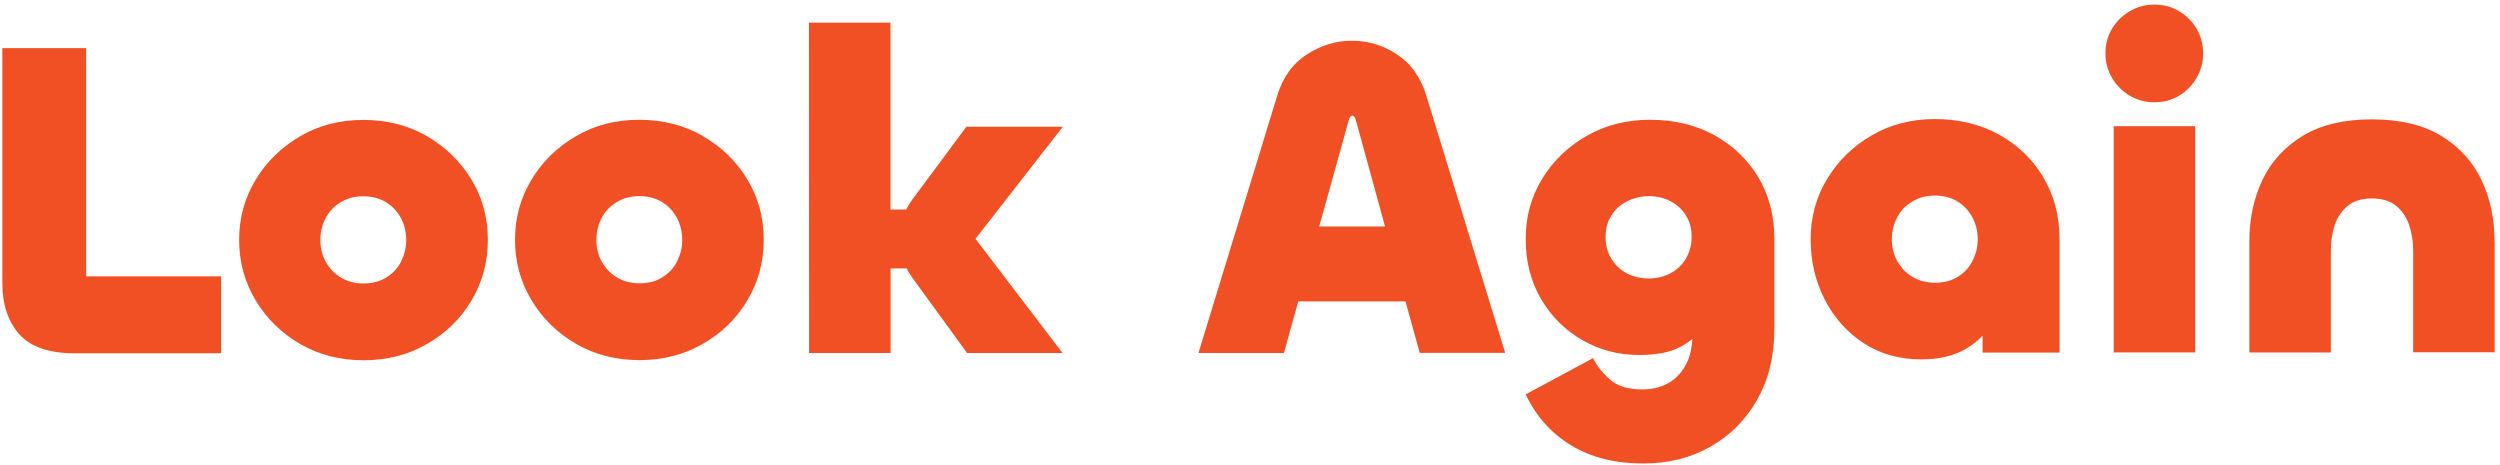
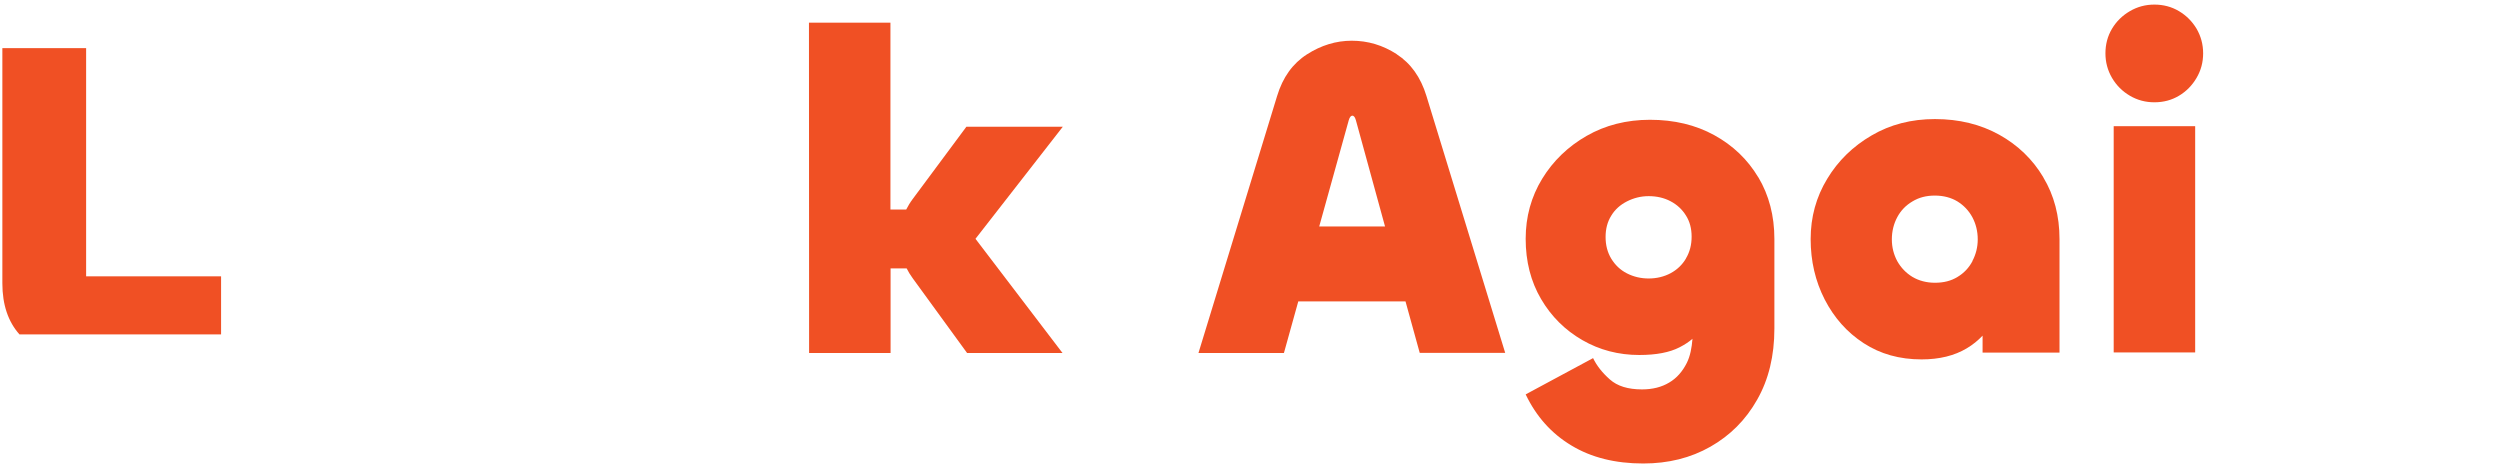
<svg xmlns="http://www.w3.org/2000/svg" width="376" height="70" viewBox="0 0 376 70" fill="none">
-   <path d="M12.953 41.585V7.236H0.355V42.611C0.355 45.841 1.232 48.386 2.922 50.289C4.633 52.193 7.392 53.134 11.263 53.134H33.25V41.563H12.953V41.585Z" fill="#F05024" />
-   <path d="M64.219 20.475C61.375 18.849 58.188 18.037 54.659 18.037C51.109 18.037 47.943 18.849 45.141 20.496C42.34 22.122 40.094 24.303 38.447 27.041C36.8 29.757 35.966 32.773 35.966 36.088C35.966 39.403 36.8 42.419 38.447 45.178C40.094 47.915 42.34 50.118 45.163 51.744C47.965 53.369 51.151 54.182 54.68 54.182C58.209 54.182 61.396 53.369 64.241 51.722C67.085 50.097 69.309 47.894 70.935 45.156C72.561 42.419 73.373 39.382 73.373 36.067C73.373 32.752 72.561 29.736 70.914 27.02C69.267 24.303 67.042 22.122 64.219 20.496V20.475ZM60.305 39.382C59.771 40.387 59.022 41.178 58.06 41.756C57.097 42.355 55.964 42.633 54.659 42.633C53.397 42.633 52.264 42.333 51.28 41.756C50.296 41.157 49.547 40.365 48.991 39.382C48.456 38.376 48.178 37.307 48.178 36.109C48.178 34.89 48.456 33.778 48.991 32.773C49.526 31.768 50.296 30.976 51.28 30.399C52.264 29.8 53.376 29.522 54.638 29.522C55.964 29.522 57.076 29.821 58.038 30.399C59.001 30.998 59.749 31.789 60.284 32.773C60.819 33.757 61.097 34.89 61.097 36.109C61.097 37.286 60.819 38.376 60.284 39.382H60.305Z" fill="#F05024" />
-   <path d="M105.711 20.453C102.867 18.828 99.68 18.015 96.151 18.015C92.601 18.015 89.435 18.828 86.634 20.475C83.832 22.1 81.586 24.282 79.939 27.02C78.292 29.736 77.458 32.752 77.458 36.067C77.458 39.382 78.292 42.397 79.939 45.156C81.586 47.894 83.832 50.097 86.655 51.722C89.457 53.348 92.644 54.161 96.173 54.161C99.701 54.161 102.888 53.348 105.733 51.701C108.577 50.075 110.802 47.873 112.427 45.135C114.053 42.397 114.865 39.36 114.865 36.045C114.865 32.73 114.053 29.714 112.406 26.998C110.78 24.282 108.535 22.1 105.711 20.475V20.453ZM101.819 39.36C101.284 40.365 100.536 41.157 99.573 41.734C98.611 42.333 97.477 42.611 96.173 42.611C94.911 42.611 93.777 42.312 92.793 41.734C91.809 41.136 91.061 40.344 90.505 39.36C89.97 38.355 89.692 37.286 89.692 36.088C89.692 34.869 89.97 33.757 90.505 32.752C91.04 31.746 91.809 30.955 92.793 30.377C93.777 29.779 94.889 29.5 96.151 29.5C97.477 29.5 98.589 29.8 99.552 30.377C100.514 30.976 101.263 31.768 101.798 32.752C102.332 33.757 102.61 34.869 102.61 36.088C102.61 37.264 102.332 38.355 101.798 39.36H101.819Z" fill="#F05024" />
+   <path d="M12.953 41.585V7.236H0.355V42.611C0.355 45.841 1.232 48.386 2.922 50.289H33.25V41.563H12.953V41.585Z" fill="#F05024" />
  <path d="M145.343 19.063L137.258 29.95C136.873 30.463 136.574 30.976 136.296 31.511H133.922V3.408H121.667L121.688 53.091H133.943V40.365H136.36C136.617 40.879 136.916 41.371 137.28 41.863L145.45 53.091H159.801L146.712 35.917L159.844 19.063H145.343Z" fill="#F05024" />
  <path d="M210.083 8.156C207.966 6.787 205.72 6.124 203.304 6.124C200.951 6.124 198.705 6.808 196.566 8.177C194.428 9.546 192.93 11.62 192.075 14.444L180.248 53.091H193.102L195.262 45.328H211.388L213.527 53.07H226.381L214.532 14.422C213.677 11.62 212.179 9.524 210.062 8.156H210.083ZM198.406 34.078L202.854 18.079C202.983 17.63 203.175 17.395 203.389 17.395C203.624 17.395 203.795 17.63 203.924 18.079L208.308 34.056H198.384L198.406 34.078Z" fill="#F05024" />
  <path d="M264.451 26.677C262.847 23.983 260.623 21.865 257.821 20.325C255.019 18.785 251.789 18.015 248.154 18.015C244.625 18.015 241.438 18.828 238.636 20.432C235.834 22.036 233.589 24.196 231.942 26.891C230.295 29.586 229.461 32.602 229.461 35.917C229.461 39.318 230.231 42.333 231.771 44.964C233.31 47.594 235.385 49.648 237.973 51.145C240.561 52.642 243.427 53.391 246.549 53.391C249.095 53.391 251.105 53.006 252.602 52.236C253.351 51.851 254.014 51.423 254.548 50.952C254.442 52.321 254.206 53.562 253.693 54.588C253.051 55.872 252.174 56.877 251.041 57.54C249.907 58.224 248.539 58.566 246.956 58.566C244.86 58.566 243.256 58.075 242.122 57.069C240.989 56.064 240.155 55.016 239.598 53.861L229.461 59.315C231.043 62.63 233.332 65.197 236.326 66.993C239.32 68.811 242.935 69.709 247.148 69.709C250.913 69.709 254.27 68.875 257.243 67.186C260.216 65.496 262.569 63.143 264.28 60.106C266.012 57.069 266.868 53.498 266.868 49.413V35.938C266.868 32.452 266.055 29.351 264.451 26.656V26.677ZM253.565 38.89C253.009 39.831 252.217 40.579 251.255 41.093C250.292 41.606 249.18 41.884 247.961 41.884C246.785 41.884 245.694 41.627 244.689 41.114C243.684 40.601 242.914 39.852 242.336 38.911C241.759 37.949 241.481 36.879 241.481 35.639C241.481 34.42 241.759 33.35 242.336 32.431C242.892 31.511 243.684 30.805 244.689 30.292C245.694 29.779 246.785 29.5 247.961 29.5C249.18 29.5 250.292 29.757 251.255 30.27C252.239 30.784 253.009 31.511 253.565 32.409C254.142 33.307 254.42 34.377 254.42 35.596C254.42 36.815 254.142 37.906 253.565 38.868V38.89Z" fill="#F05024" />
  <path d="M307.312 26.656C305.708 23.961 303.484 21.822 300.682 20.261C297.859 18.7 294.651 17.908 291.015 17.908C287.486 17.908 284.299 18.721 281.497 20.368C278.695 21.993 276.45 24.175 274.803 26.913C273.156 29.629 272.322 32.645 272.322 35.96C272.322 39.275 273.028 42.29 274.439 45.049C275.851 47.787 277.797 49.99 280.299 51.615C282.802 53.241 285.689 54.054 289.004 54.054C291.678 54.054 293.945 53.498 295.805 52.385C296.704 51.851 297.495 51.209 298.18 50.482V53.027H309.75V35.96C309.75 32.473 308.938 29.372 307.312 26.677V26.656ZM296.661 39.275C296.126 40.28 295.378 41.071 294.415 41.649C293.453 42.248 292.319 42.526 291.015 42.526C289.753 42.526 288.619 42.226 287.635 41.649C286.652 41.05 285.903 40.259 285.347 39.275C284.812 38.27 284.534 37.2 284.534 36.002C284.534 34.783 284.812 33.671 285.347 32.666C285.882 31.661 286.652 30.869 287.635 30.292C288.619 29.693 289.731 29.415 290.993 29.415C292.298 29.415 293.431 29.714 294.394 30.292C295.356 30.891 296.105 31.682 296.64 32.666C297.174 33.671 297.452 34.783 297.452 36.002C297.452 37.179 297.174 38.27 296.64 39.275H296.661Z" fill="#F05024" />
  <path d="M330.154 18.978H317.899V53.006H330.154V18.978Z" fill="#F05024" />
  <path d="M327.716 1.675C326.604 1.012 325.363 0.691 324.016 0.691C322.69 0.691 321.471 1.012 320.337 1.675C319.204 2.338 318.305 3.215 317.642 4.327C316.979 5.439 316.658 6.68 316.658 8.027C316.658 9.332 316.979 10.572 317.642 11.706C318.305 12.839 319.204 13.738 320.337 14.401C321.471 15.064 322.69 15.385 324.016 15.385C325.385 15.385 326.604 15.064 327.716 14.401C328.828 13.738 329.705 12.839 330.368 11.706C331.031 10.572 331.352 9.353 331.352 8.027C331.352 6.658 331.01 5.439 330.368 4.327C329.705 3.215 328.828 2.338 327.716 1.675Z" fill="#F05024" />
-   <path d="M375.175 36.238C375.175 32.88 374.512 29.821 373.208 27.062C371.882 24.303 369.871 22.079 367.155 20.432C364.439 18.785 360.952 17.951 356.739 17.951C352.526 17.951 349.039 18.785 346.323 20.432C343.607 22.1 341.575 24.303 340.271 27.062C338.966 29.821 338.303 32.901 338.303 36.259V53.006H350.558V37.756C350.558 36.302 350.751 34.997 351.157 33.8C351.563 32.623 352.226 31.661 353.125 30.933C354.023 30.206 355.242 29.843 356.739 29.843C358.236 29.843 359.434 30.206 360.354 30.933C361.252 31.661 361.915 32.623 362.321 33.8C362.728 34.976 362.942 36.302 362.942 37.735V52.984H375.197V36.238H375.175Z" fill="#F05024" />
</svg>